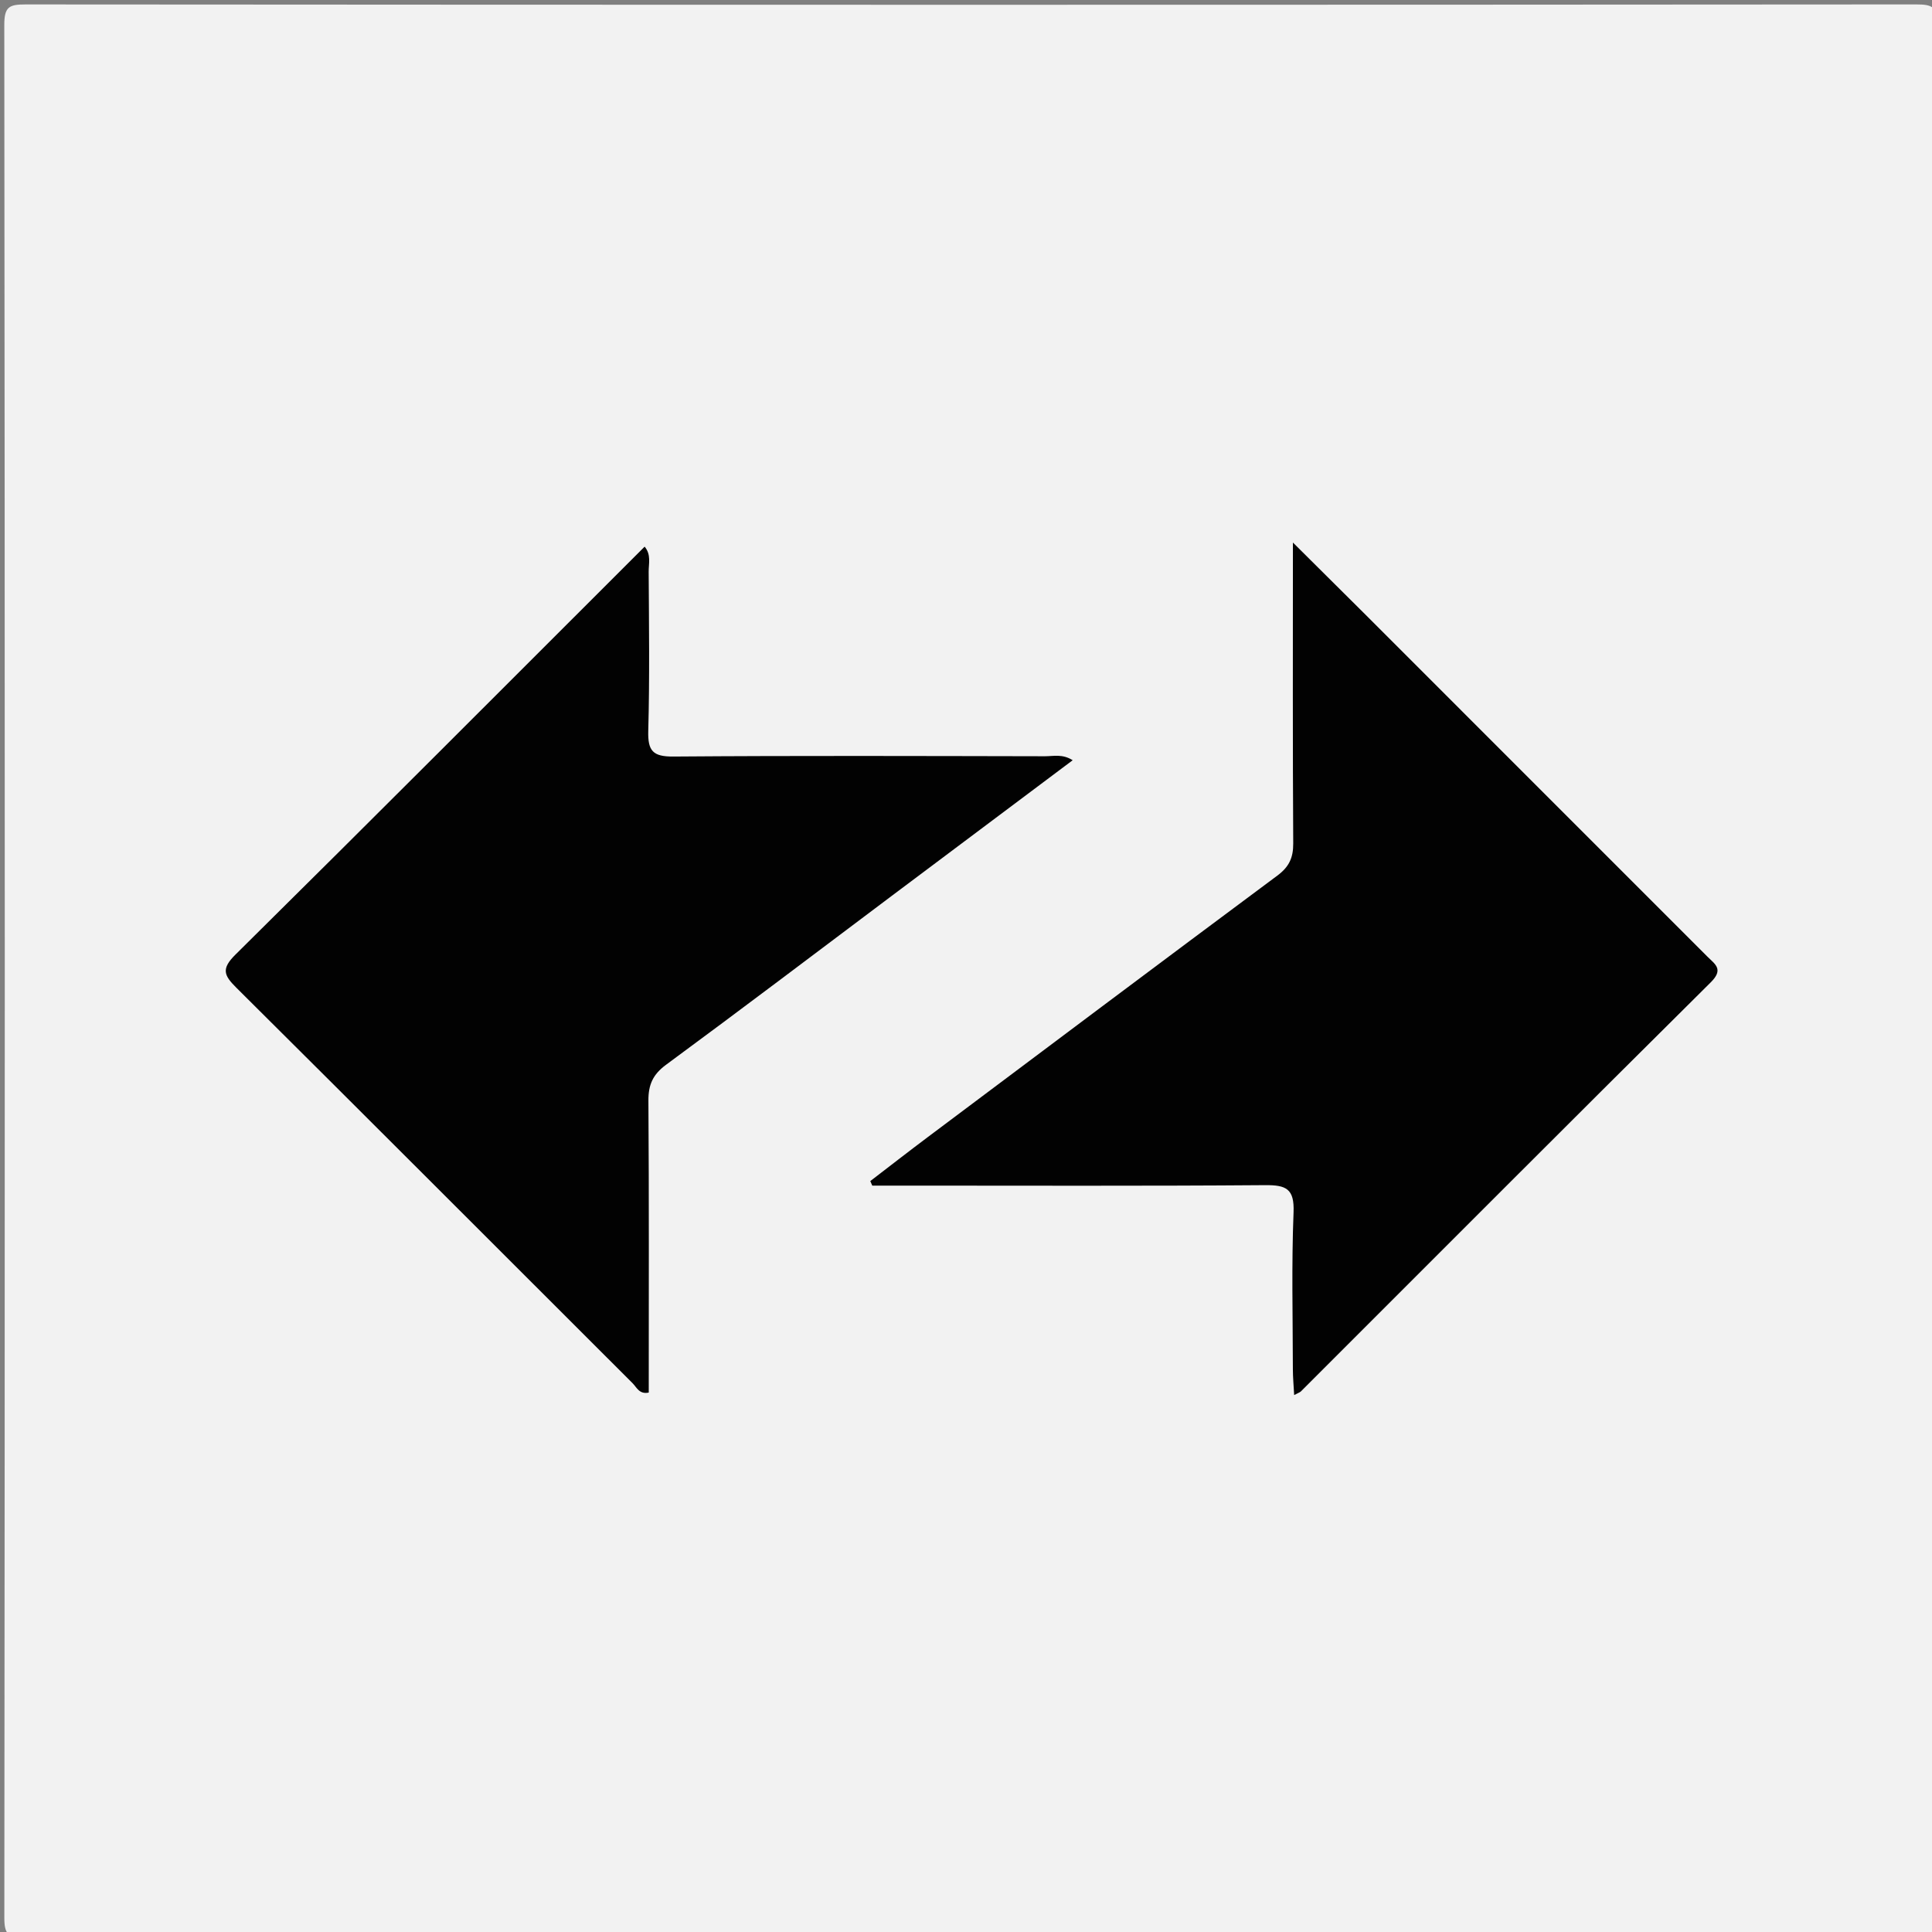
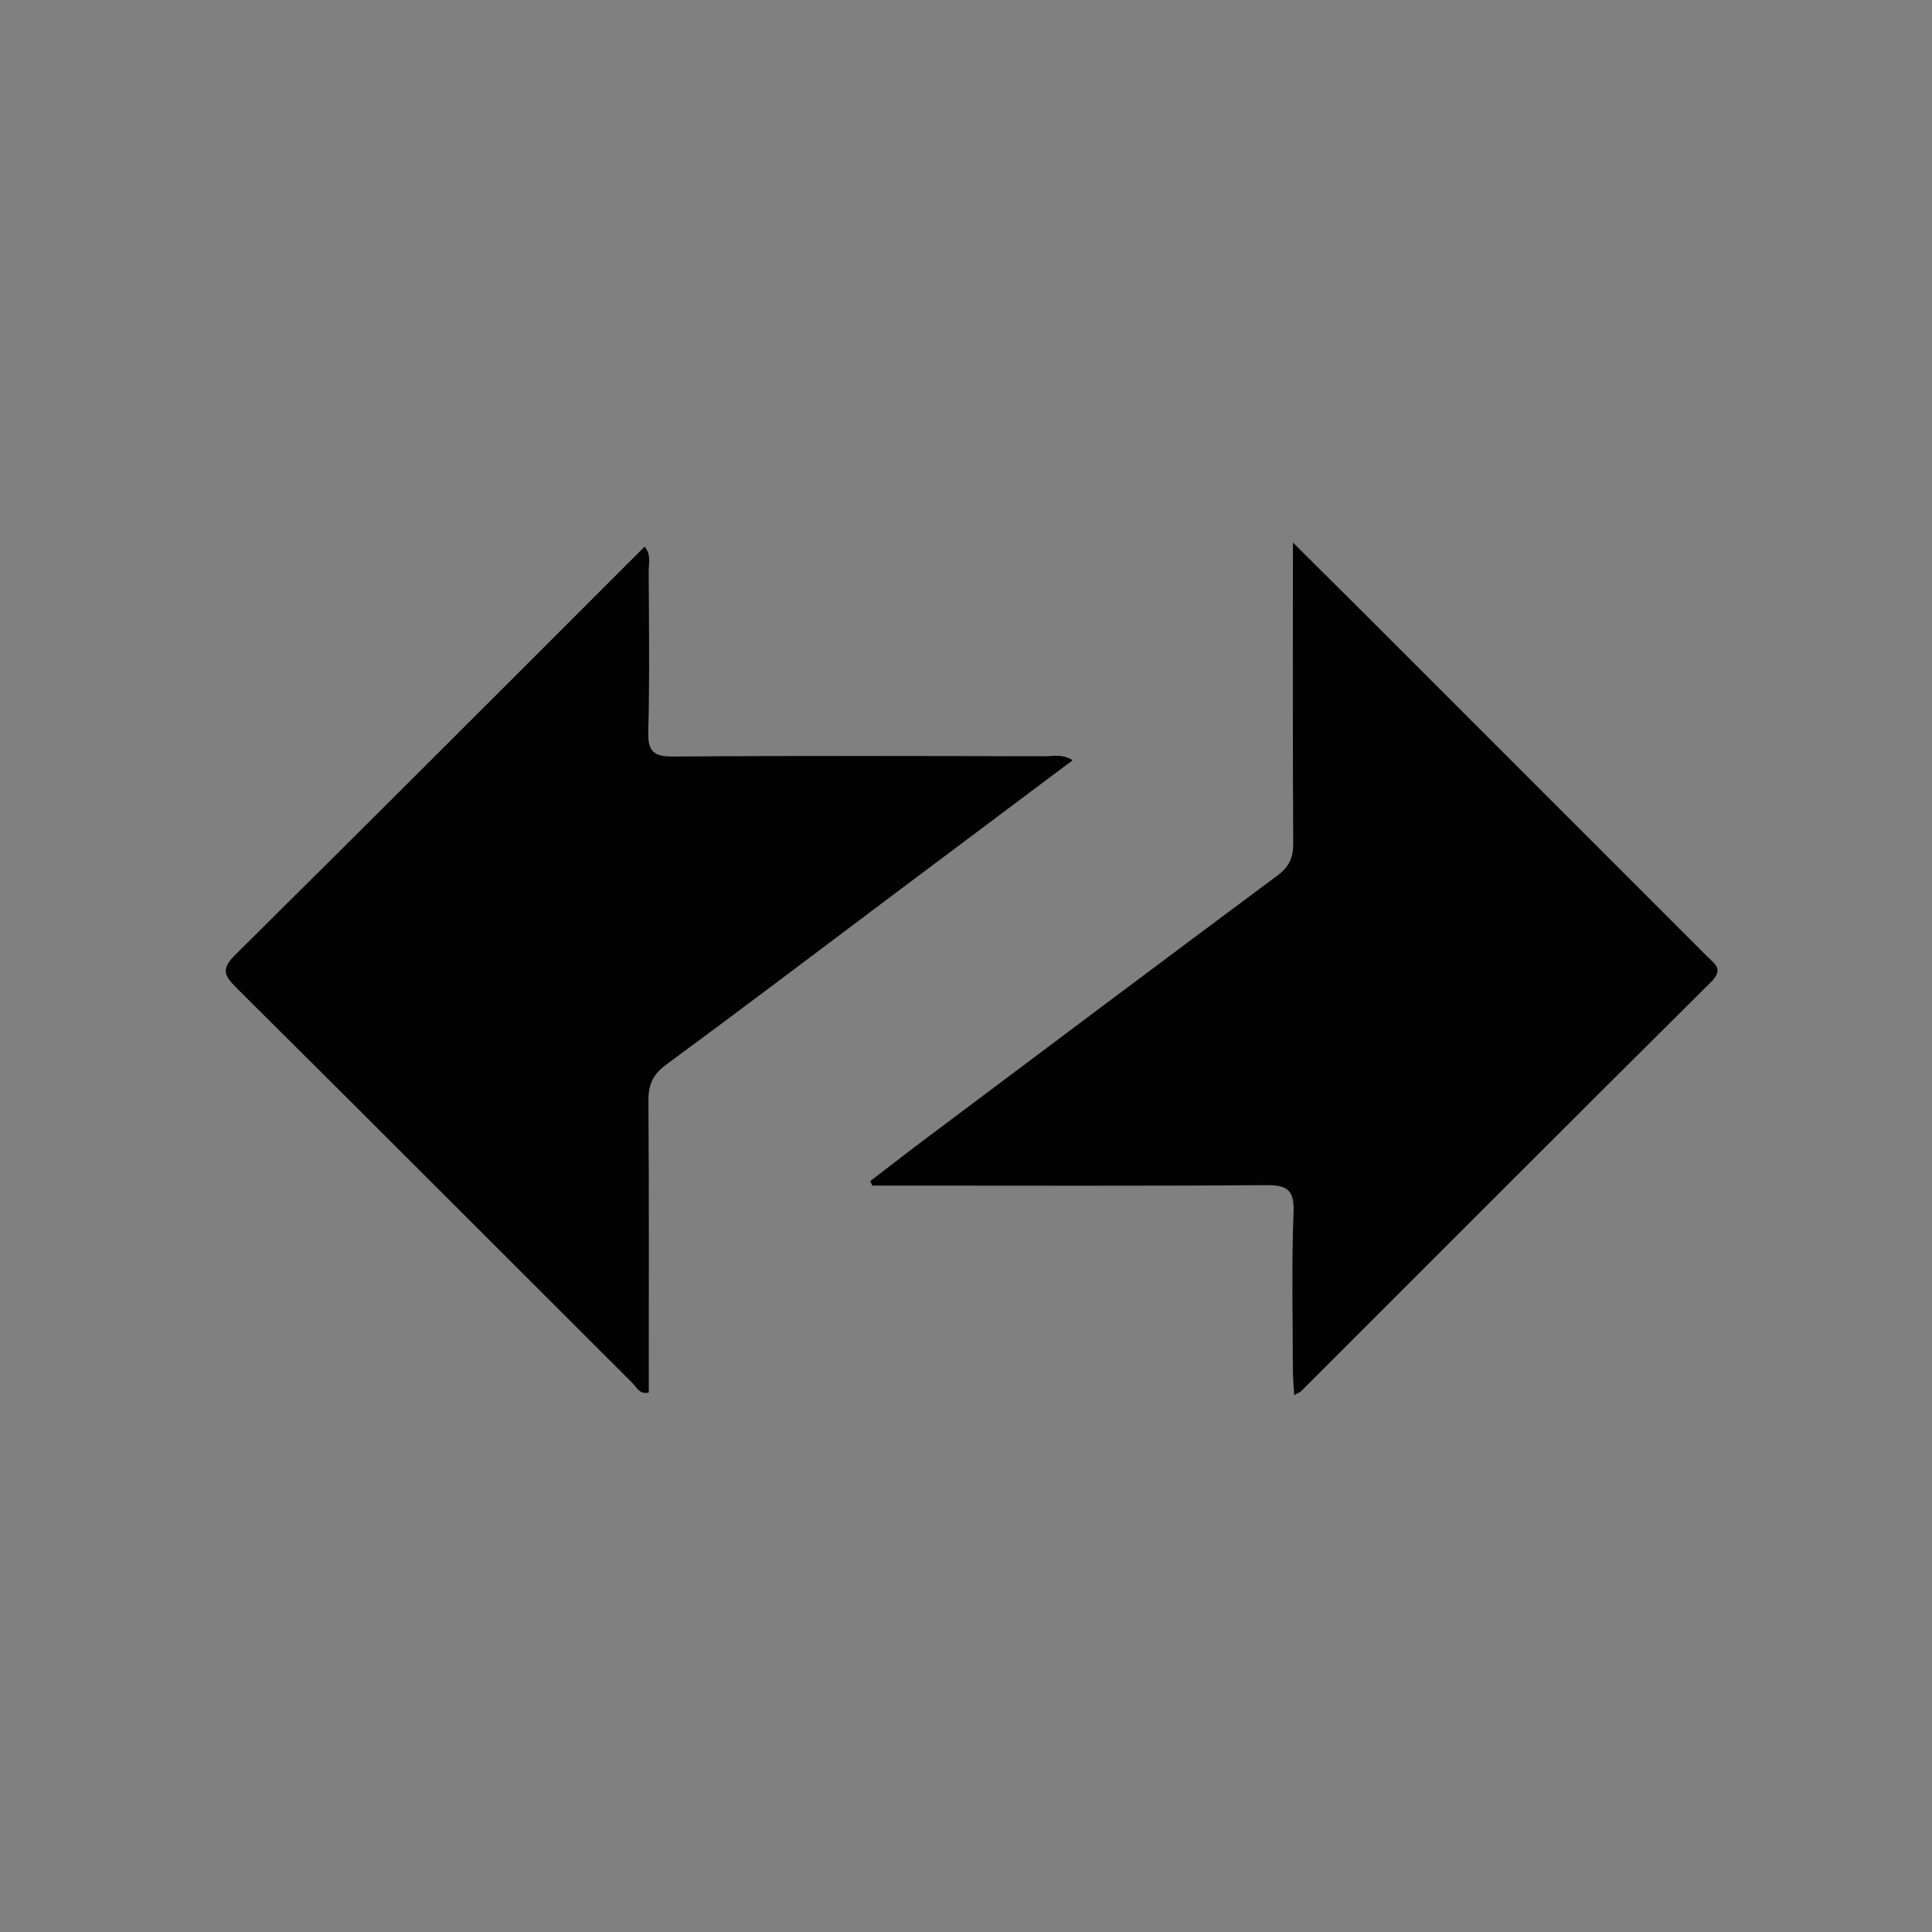
<svg xmlns="http://www.w3.org/2000/svg" version="1.1" id="Layer_1" x="0px" y="0px" width="22px" height="22px" viewBox="0 0 400 400" enable-background="new 0 0 400 400" xml:space="preserve">
  <rect x="0" y="0" width="400" height="400" fill="#808080" stroke="none" />
-   <path fill="#F2F2F2" opacity="1" stroke="none" d=" M181,401   C122.018,401 63.536,400.966 5.055,401.088   C1.753,401.095 0.895,400.594 0.898,397.057   C1.019,266.432 1.022,135.806 0.889,5.18   C0.885,1.385 1.899,0.916 5.318,0.918   C135.777,1.015 266.236,1.016 396.695,0.915   C400.148,0.913 401.113,1.433 401.109,5.193   C400.978,135.818 400.98,266.444 401.103,397.07   C401.106,400.633 400.207,401.091 396.932,401.086   C325.122,400.973 253.311,401 181,401  z" />
  <path fill="#020202" opacity="1" stroke="none" d=" M184.543,185.541   C168.826,197.35 153.441,209.003 137.9,220.447   C135.162,222.463 134.222,224.587 134.246,227.909   C134.388,248.05 134.316,268.192 134.316,288.317   C132.359,288.732 131.82,287.228 130.963,286.373   C103.63,259.085 76.351,231.741 48.954,204.517   C46.381,201.96 45.74,200.616 48.74,197.648   C77.025,169.673 105.113,141.5 133.465,113.178   C134.854,114.831 134.29,116.701 134.3,118.357   C134.361,129.35 134.515,140.349 134.215,151.334   C134.103,155.449 135.163,156.666 139.394,156.634   C165.043,156.436 190.695,156.525 216.345,156.574   C218.101,156.577 219.975,156.05 222.087,157.398   C209.54,166.797 197.18,176.056 184.543,185.541  z" />
  <path fill="#020202" opacity="1" stroke="none" d=" M282.224,126.776   C306.128,150.696 329.784,174.363 353.455,198.016   C355.094,199.655 356.939,200.658 354.182,203.392   C325.815,231.528 297.607,259.825 269.346,288.068   C269.134,288.279 268.803,288.371 267.943,288.831   C267.841,286.88 267.678,285.176 267.675,283.472   C267.659,272.645 267.387,261.807 267.817,250.997   C268.011,246.119 266.297,245.339 261.934,245.373   C236.951,245.567 211.965,245.467 186.98,245.467   C184.851,245.467 182.721,245.467 180.592,245.467   C180.456,245.155 180.32,244.843 180.184,244.53   C184.159,241.485 188.109,238.405 192.115,235.401   C216.211,217.334 240.296,199.251 264.464,181.28   C266.869,179.492 267.767,177.614 267.749,174.635   C267.624,154.322 267.684,134.008 267.684,112.327   C272.974,117.58 277.477,122.051 282.224,126.776  z" />
</svg>